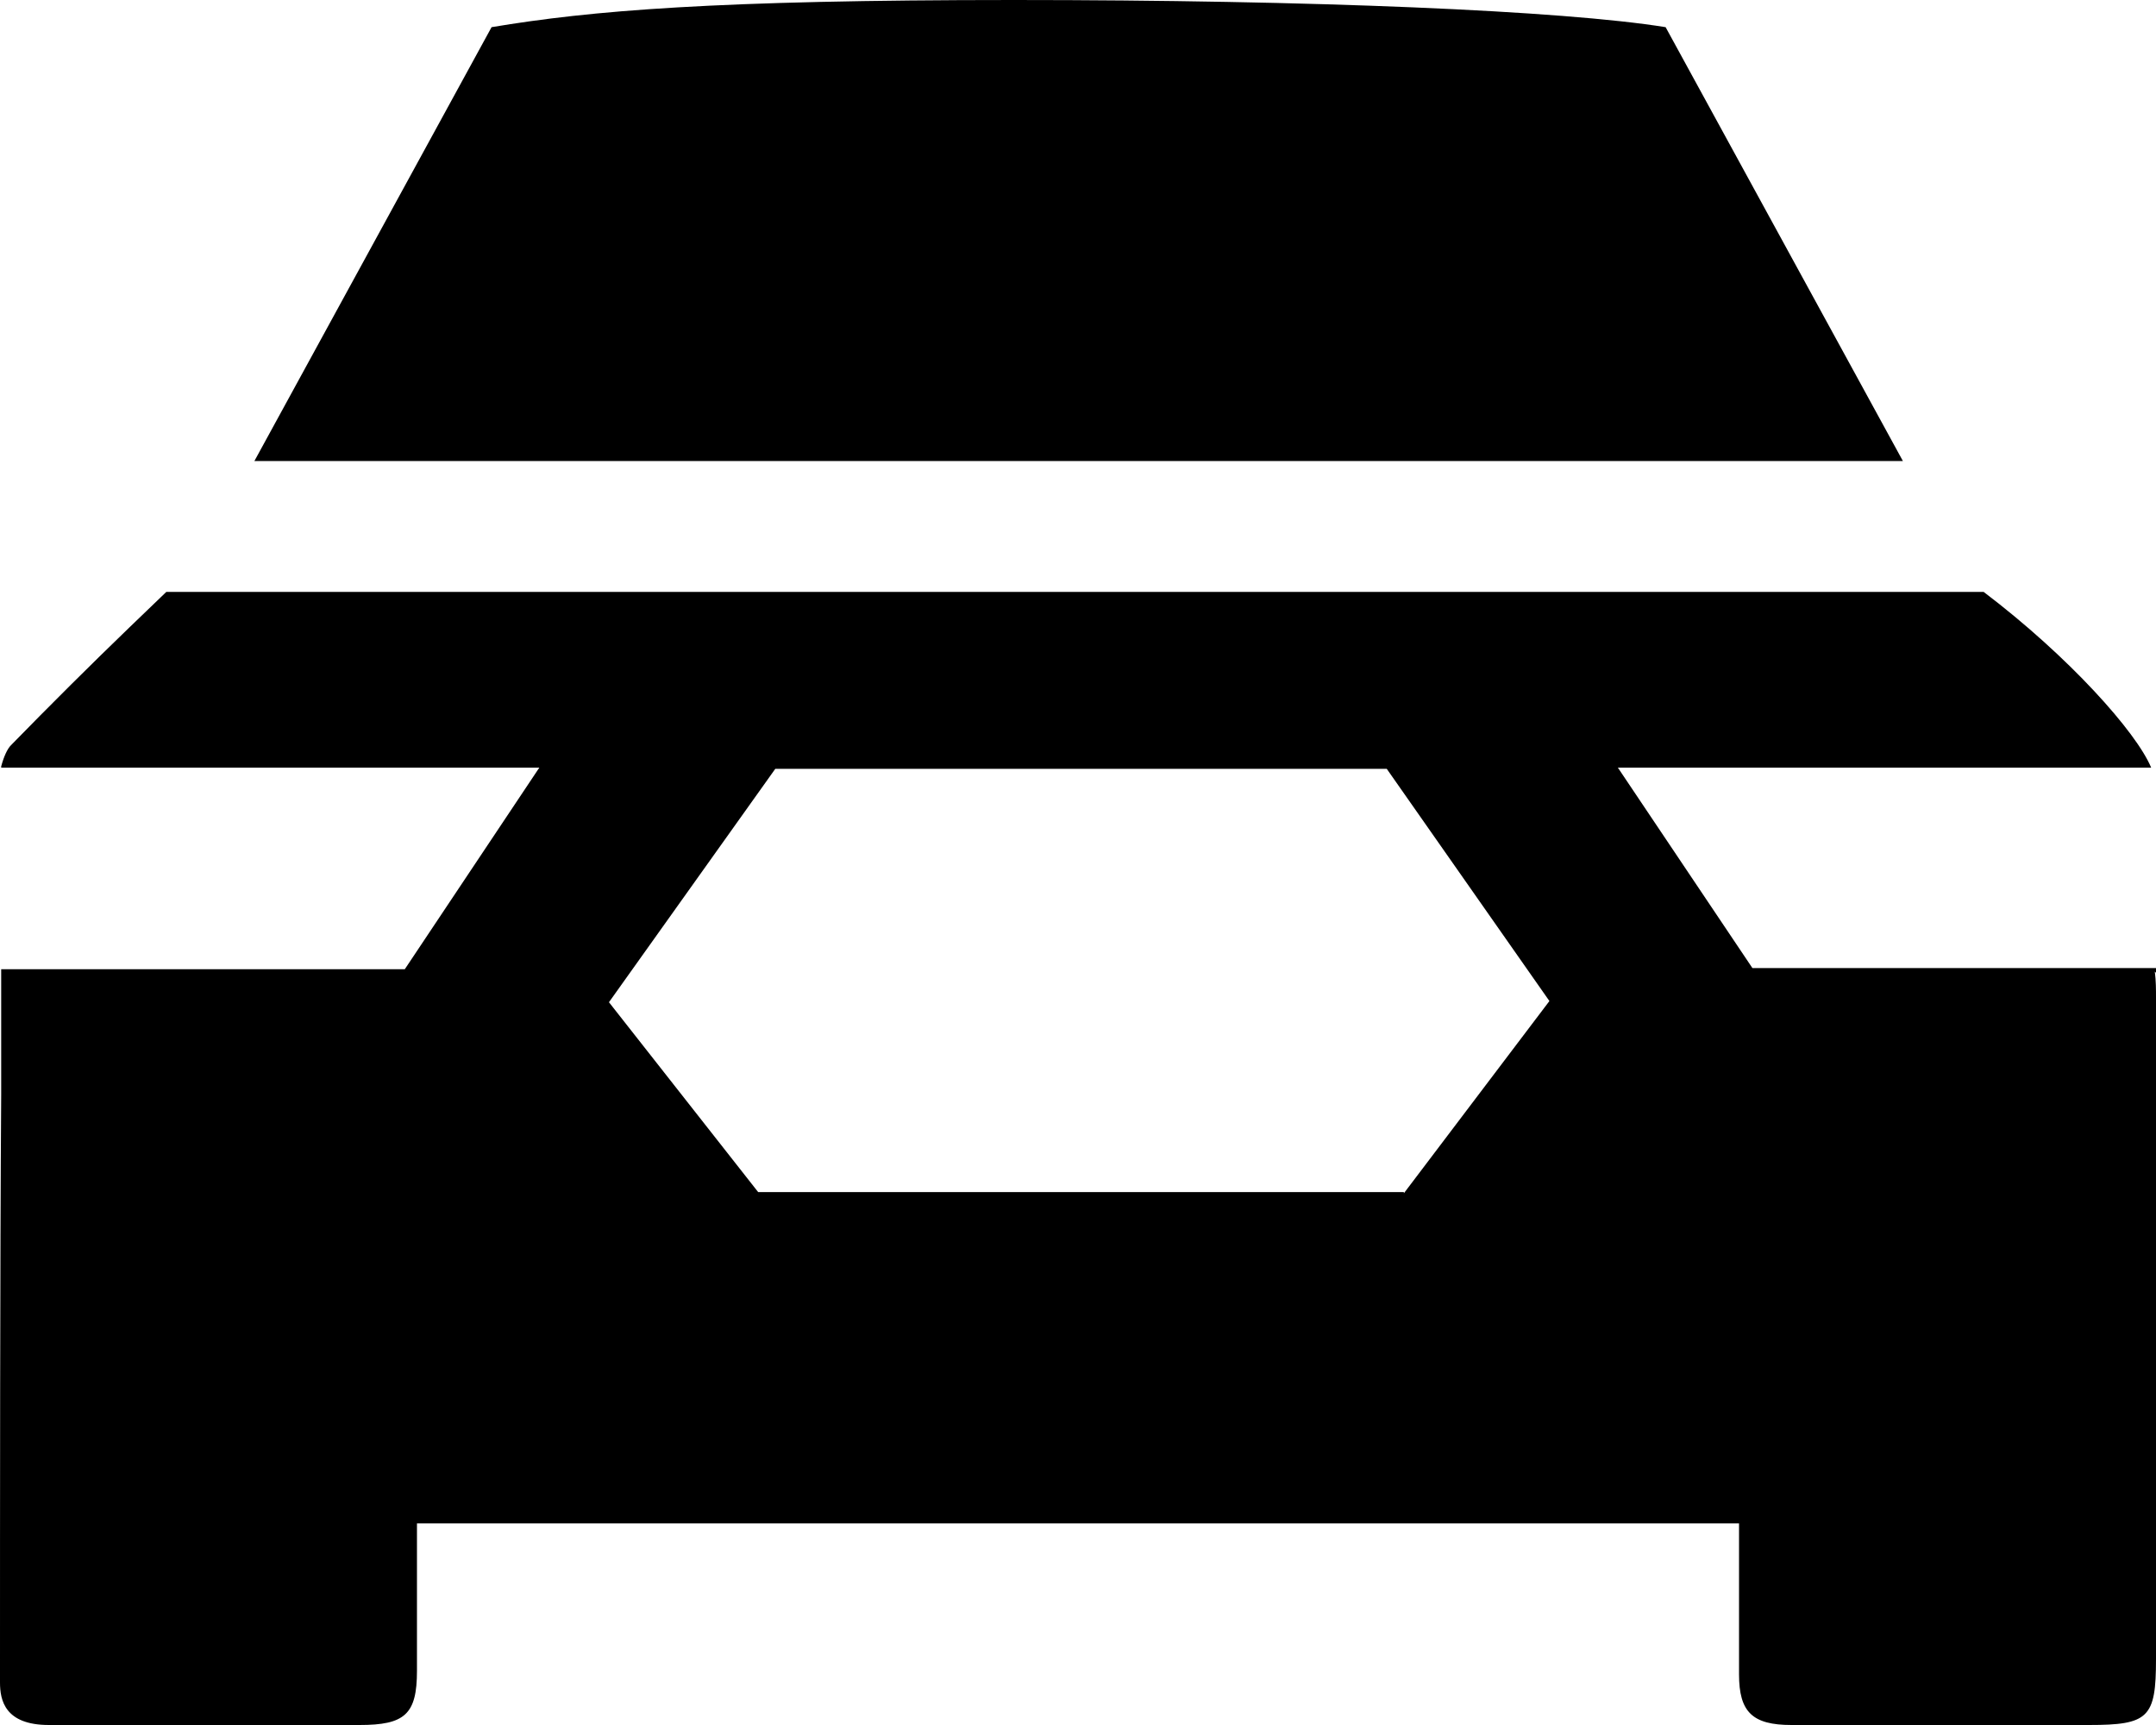
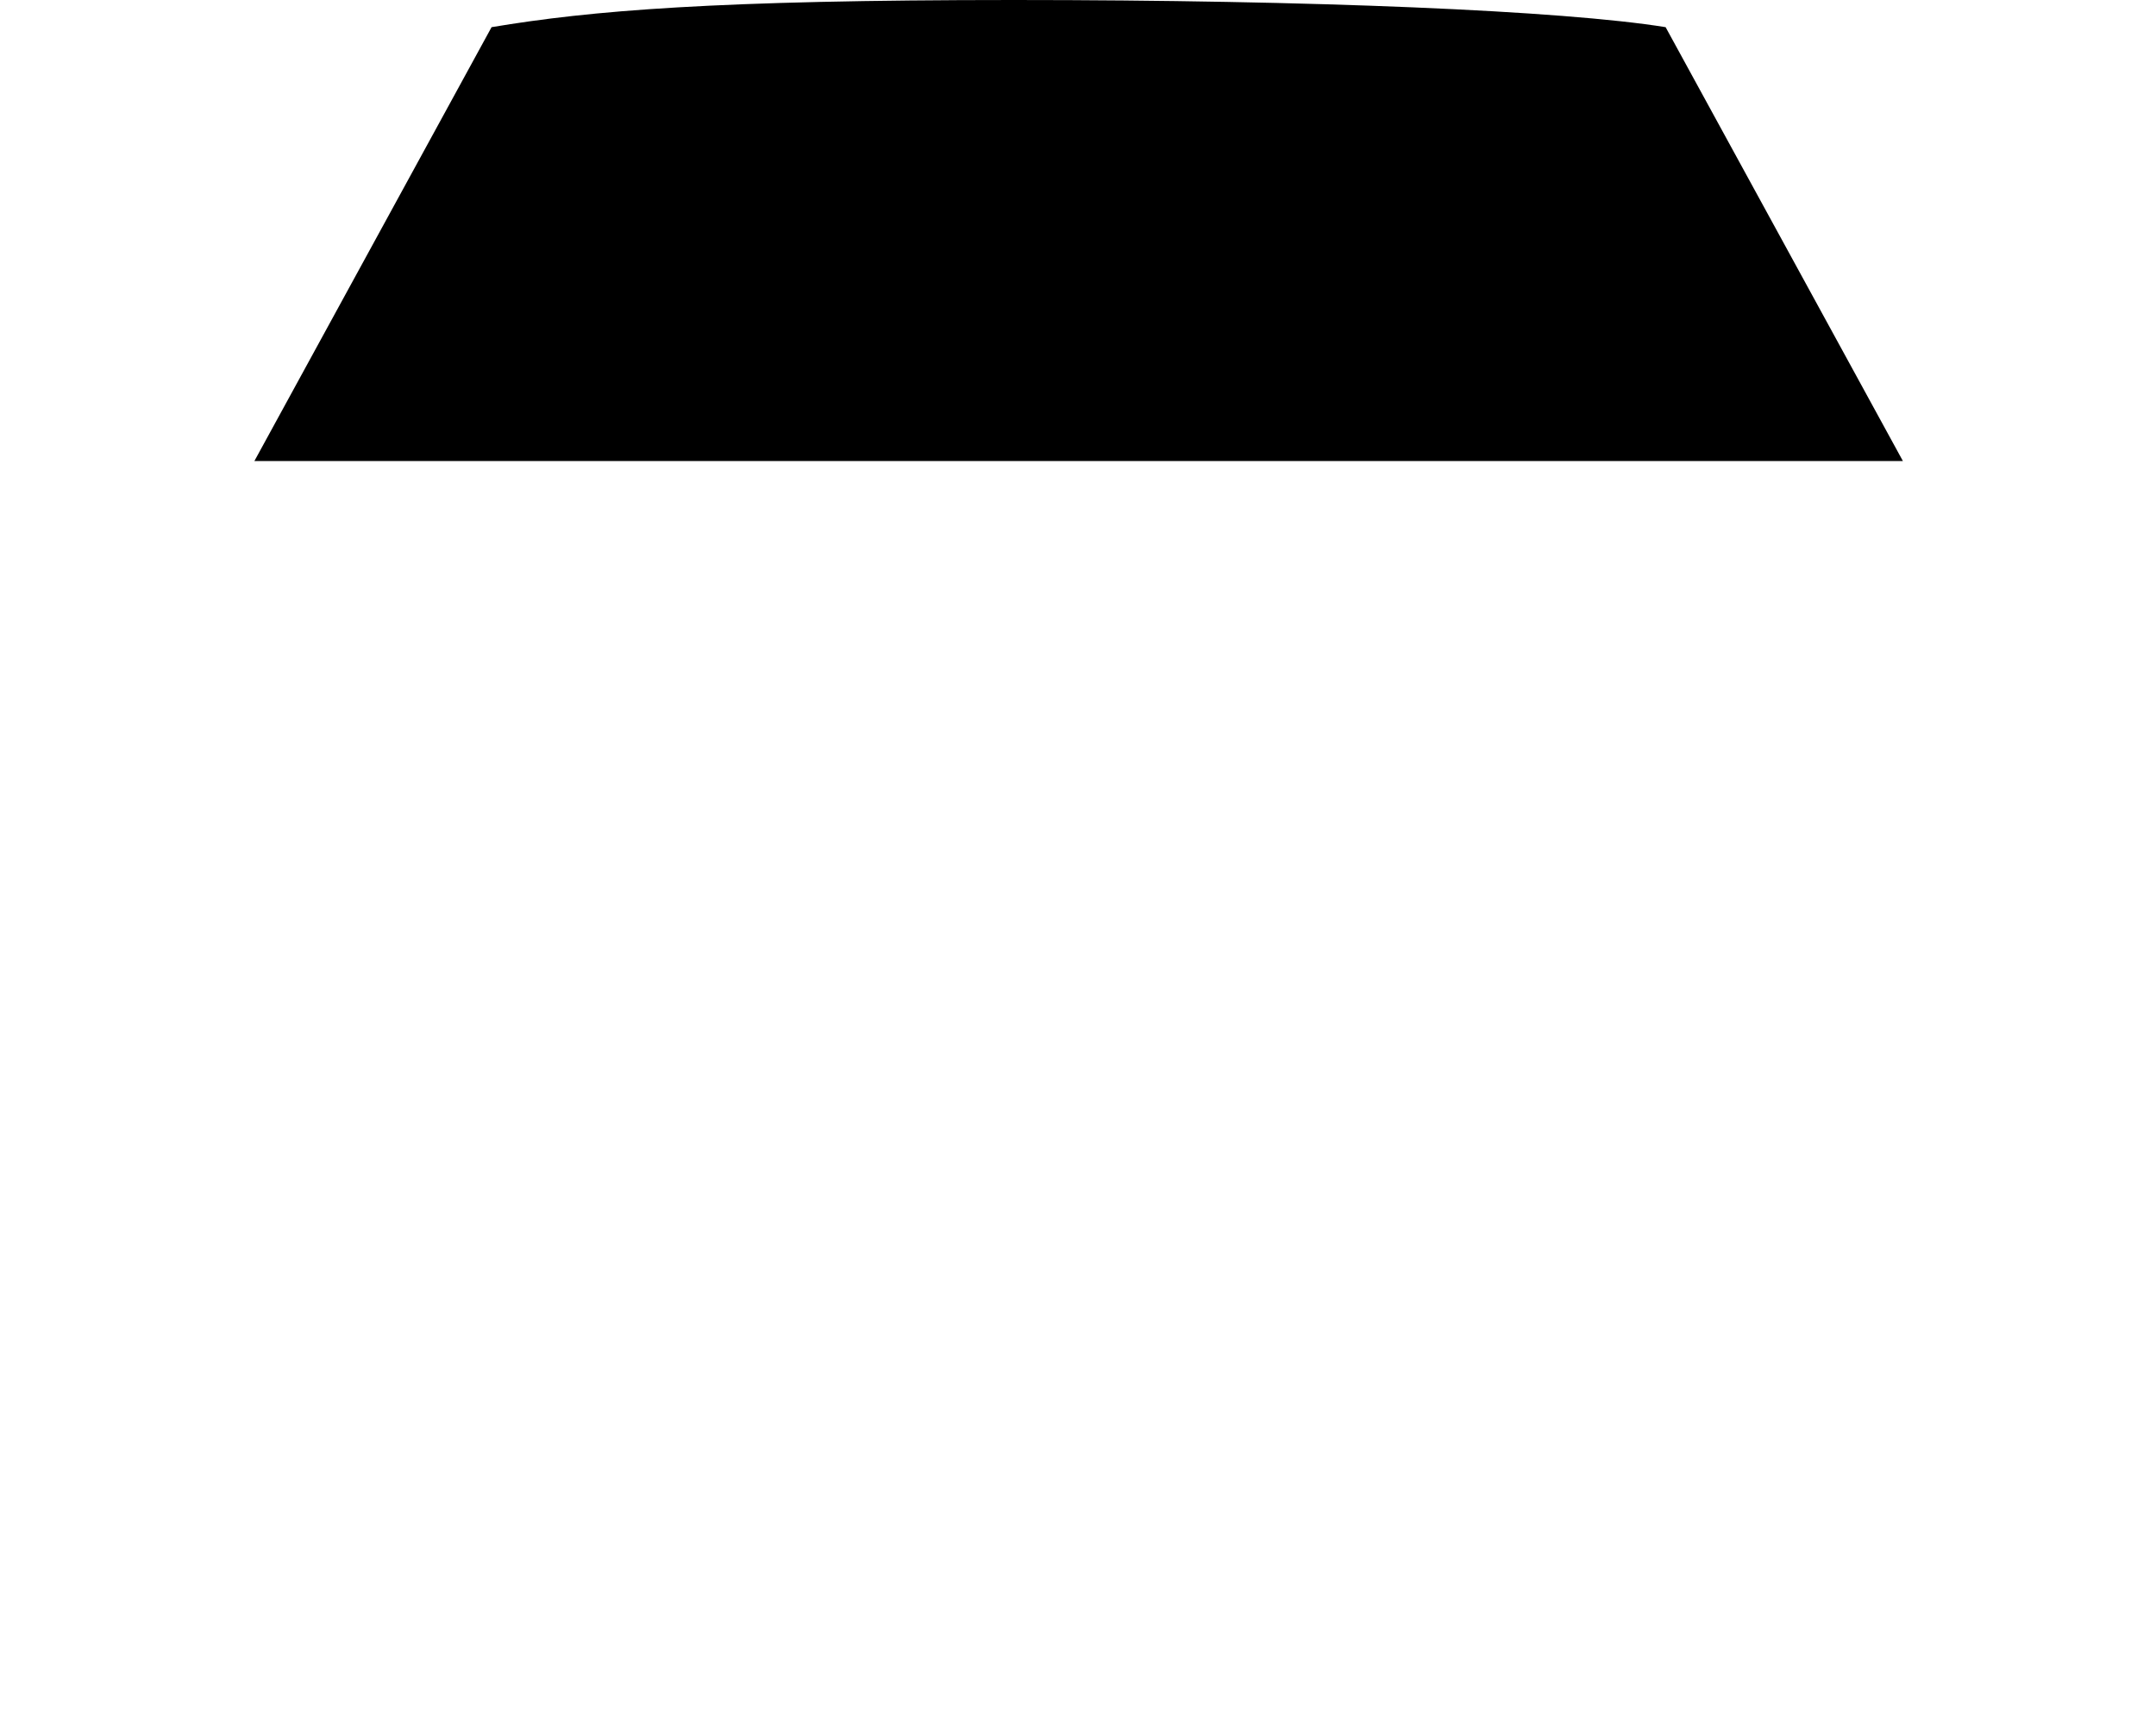
<svg xmlns="http://www.w3.org/2000/svg" width="20" height="16" viewBox="0 0 20 16" fill="none">
-   <path d="M20 9.023V8.979H16.256L15.008 7.12H19.955C19.819 6.792 19.195 6.092 18.401 5.49H1.543L1.202 5.818C0.839 6.168 0.465 6.54 0.102 6.912C0.068 6.945 0.034 7.021 0.011 7.109V7.12H5.003L3.755 8.99H0.011V10.149C0 11.735 0 14.021 0 15.606C0 15.77 0.045 16 0.454 16H3.335C3.755 16 3.868 15.902 3.868 15.497C3.868 15.213 3.868 14.917 3.868 14.633V14.13H16.132V15.53C16.132 15.88 16.256 16 16.619 16H19.376C19.932 16 20 15.934 20 15.388V9.252C20 9.176 20 9.099 19.989 9.012L20 9.023ZM13.023 11.057H7.033L5.649 9.296L7.192 7.131H12.864L14.373 9.285L13.023 11.068V11.057Z" fill="black" />
  <path d="M17.652 4.276H2.36L4.56 0.252C5.479 0.098 6.636 0 9.404 0C12.172 0 14.498 0.098 15.451 0.252L17.652 4.276Z" fill="black" />
</svg>